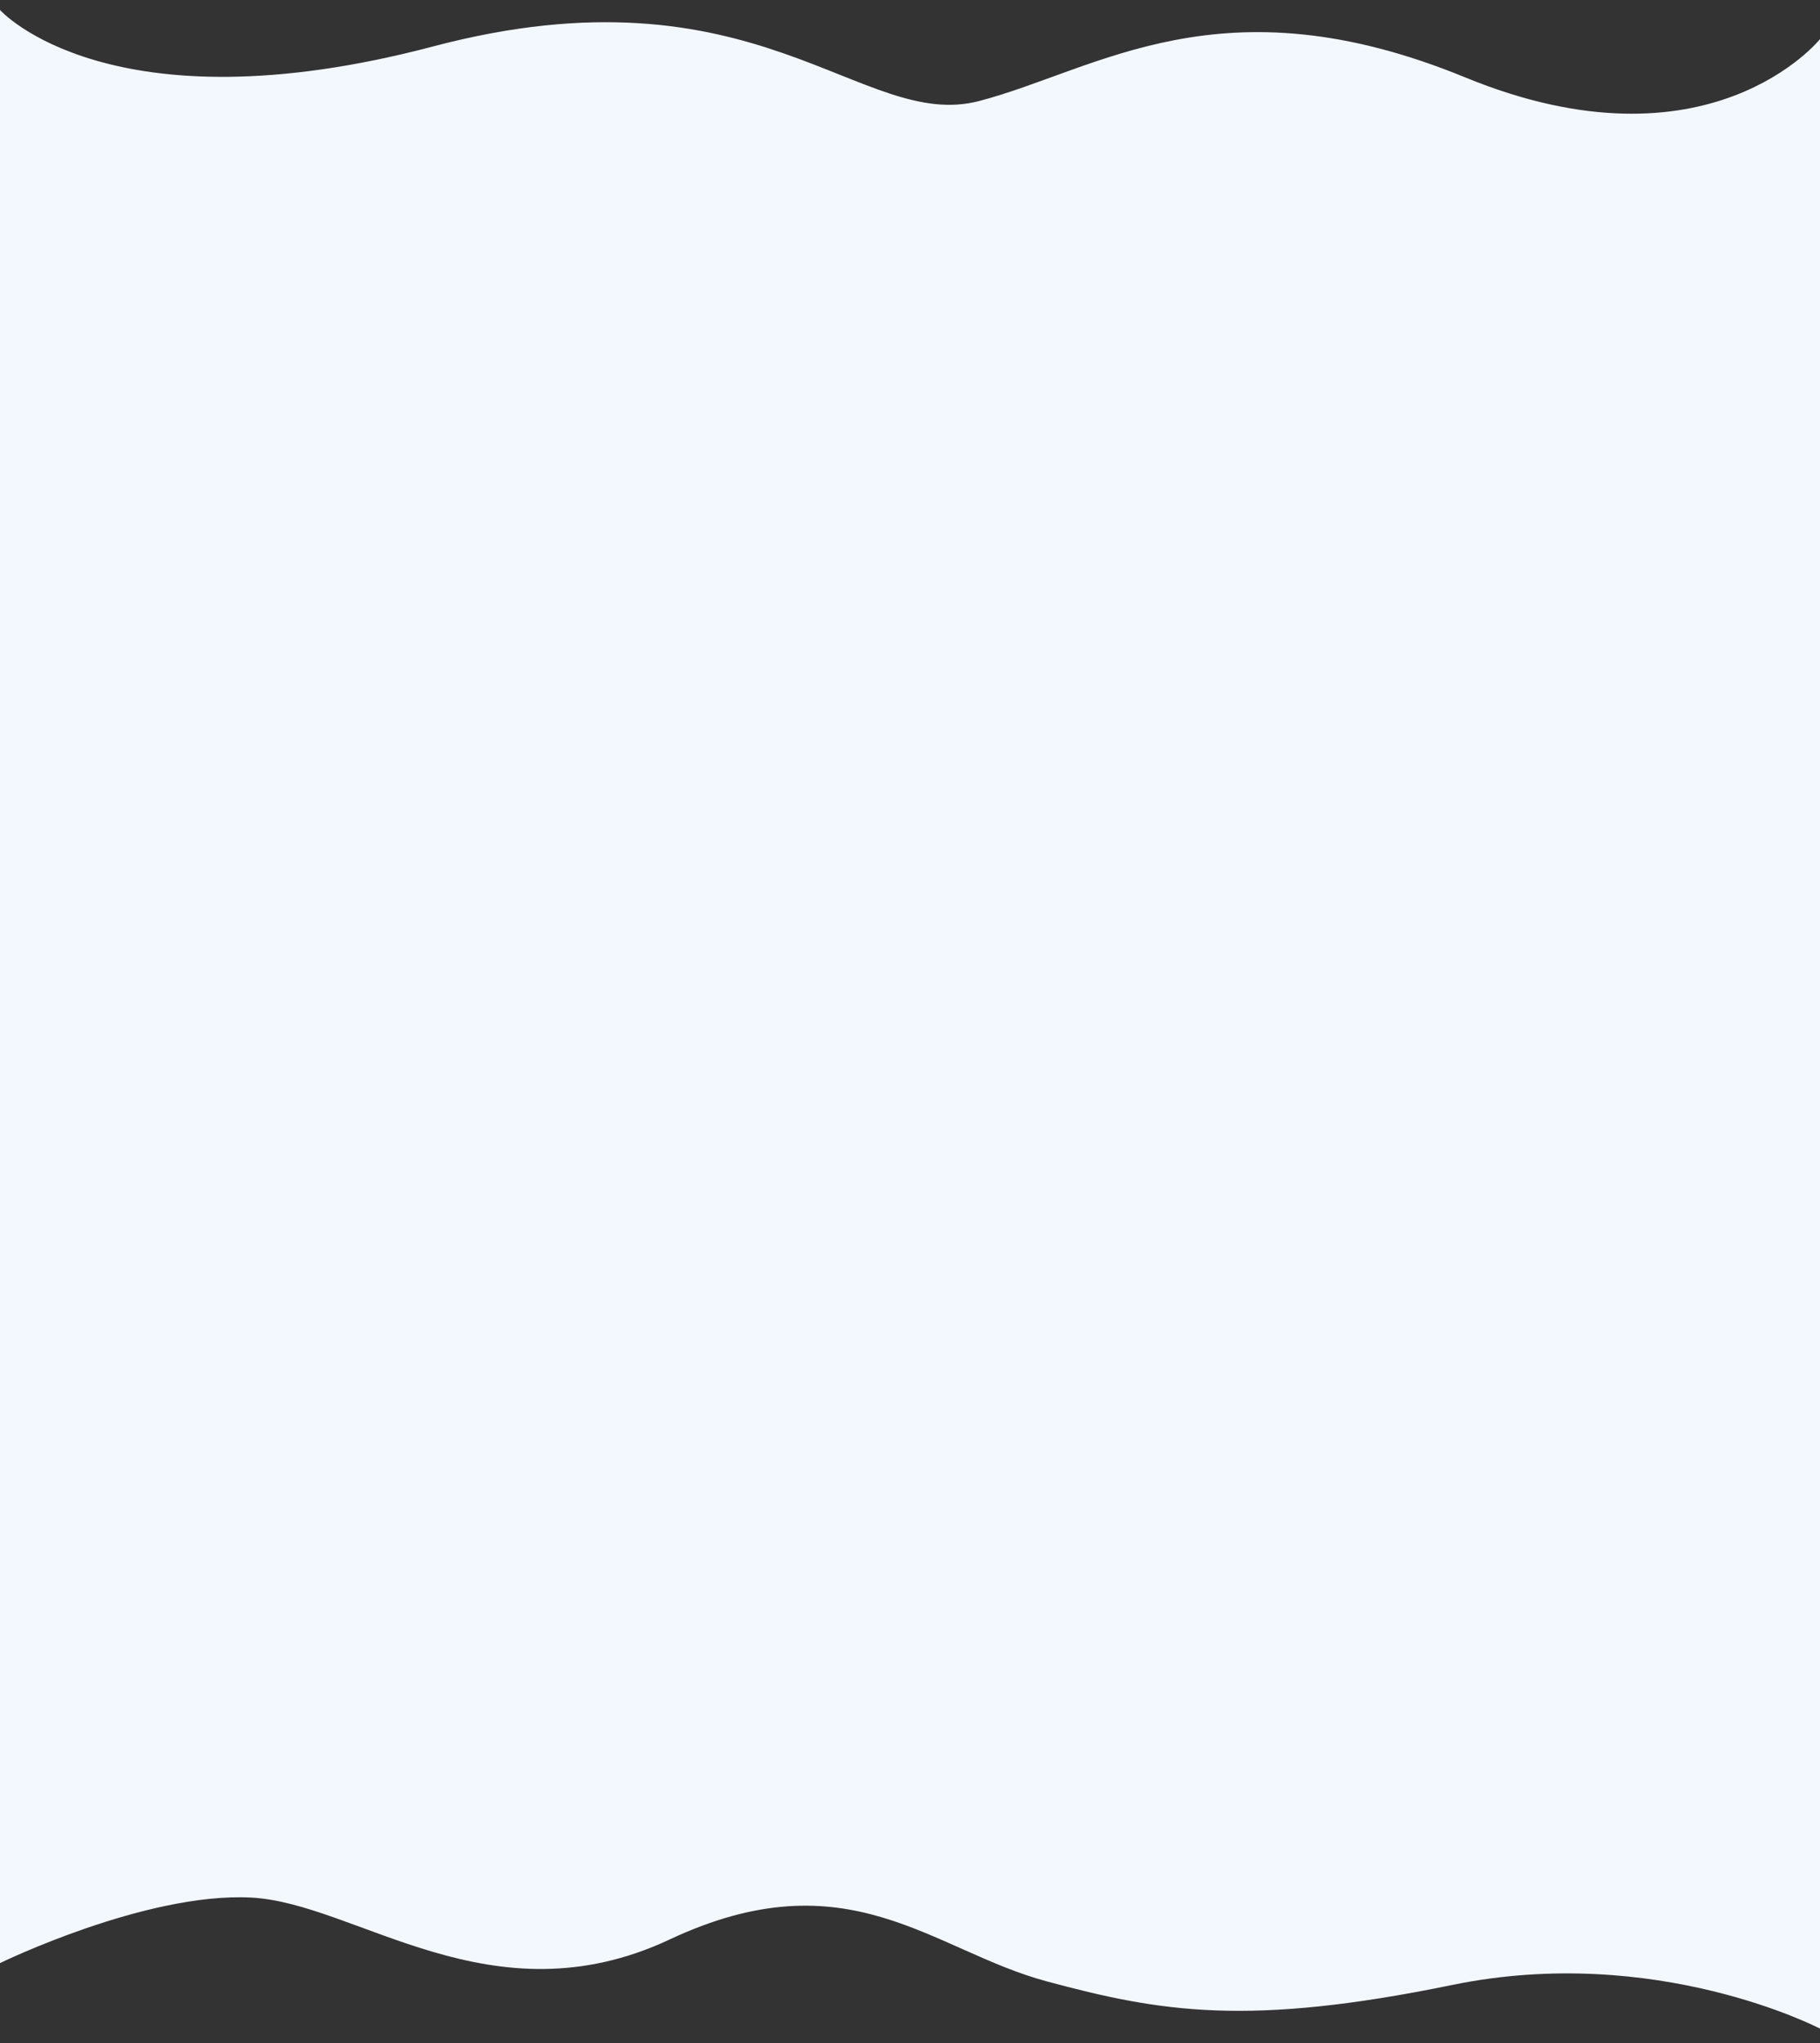
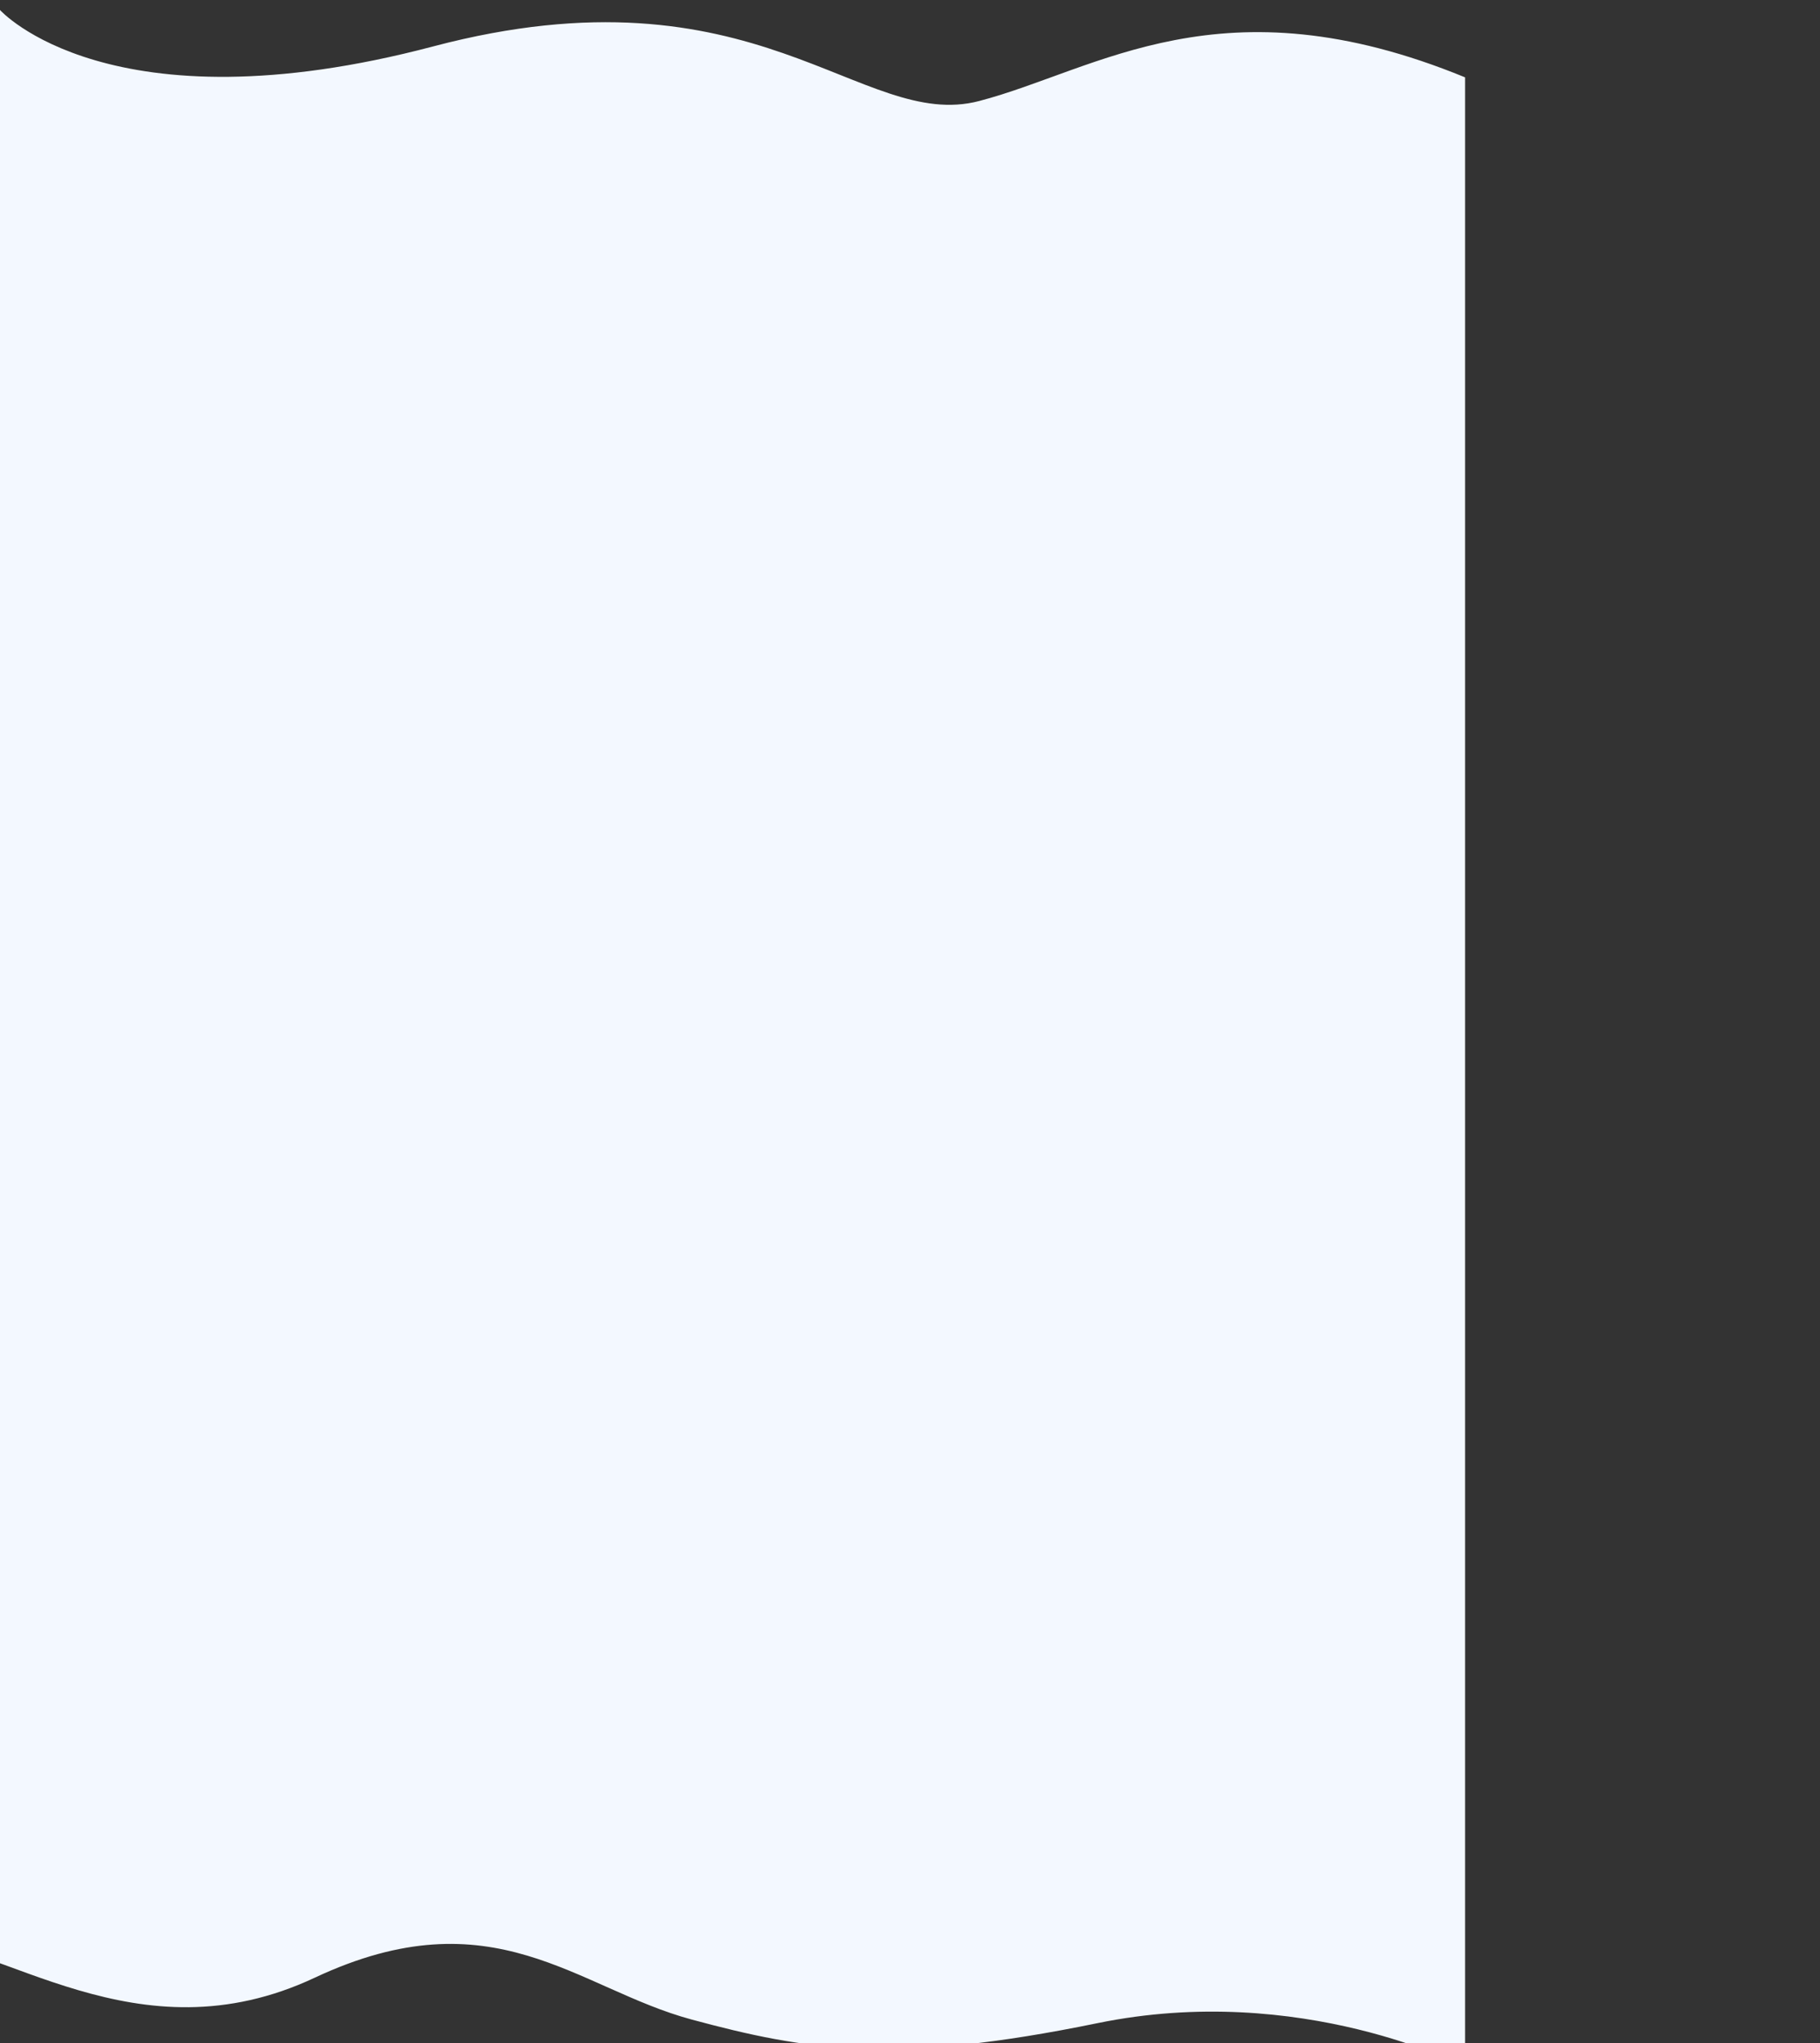
<svg xmlns="http://www.w3.org/2000/svg" version="1.1" id="레이어_1" x="0px" y="0px" viewBox="0 0 4000 4490" style="enable-background:new 0 0 4000 4490;" xml:space="preserve">
  <rect x="0" y="0" width="4000" height="4490" fill="#333333" stroke="none" />
  <style type="text/css">
	.st0{fill:#F3F8FF;}
</style>
-   <path class="st0" d="M0,22c0,0,240,268,952,80s940,188,1200,120s532-272,1068-52s780-84,780-84v4372c0,0-360-188-808-96  s-640,60-892-8s-436-276-828-92s-688-80-920-92S0,4314,0,4314V22z" />
+   <path class="st0" d="M0,22c0,0,240,268,952,80s940,188,1200,120s532-272,1068-52v4372c0,0-360-188-808-96  s-640,60-892-8s-436-276-828-92s-688-80-920-92S0,4314,0,4314V22z" />
</svg>